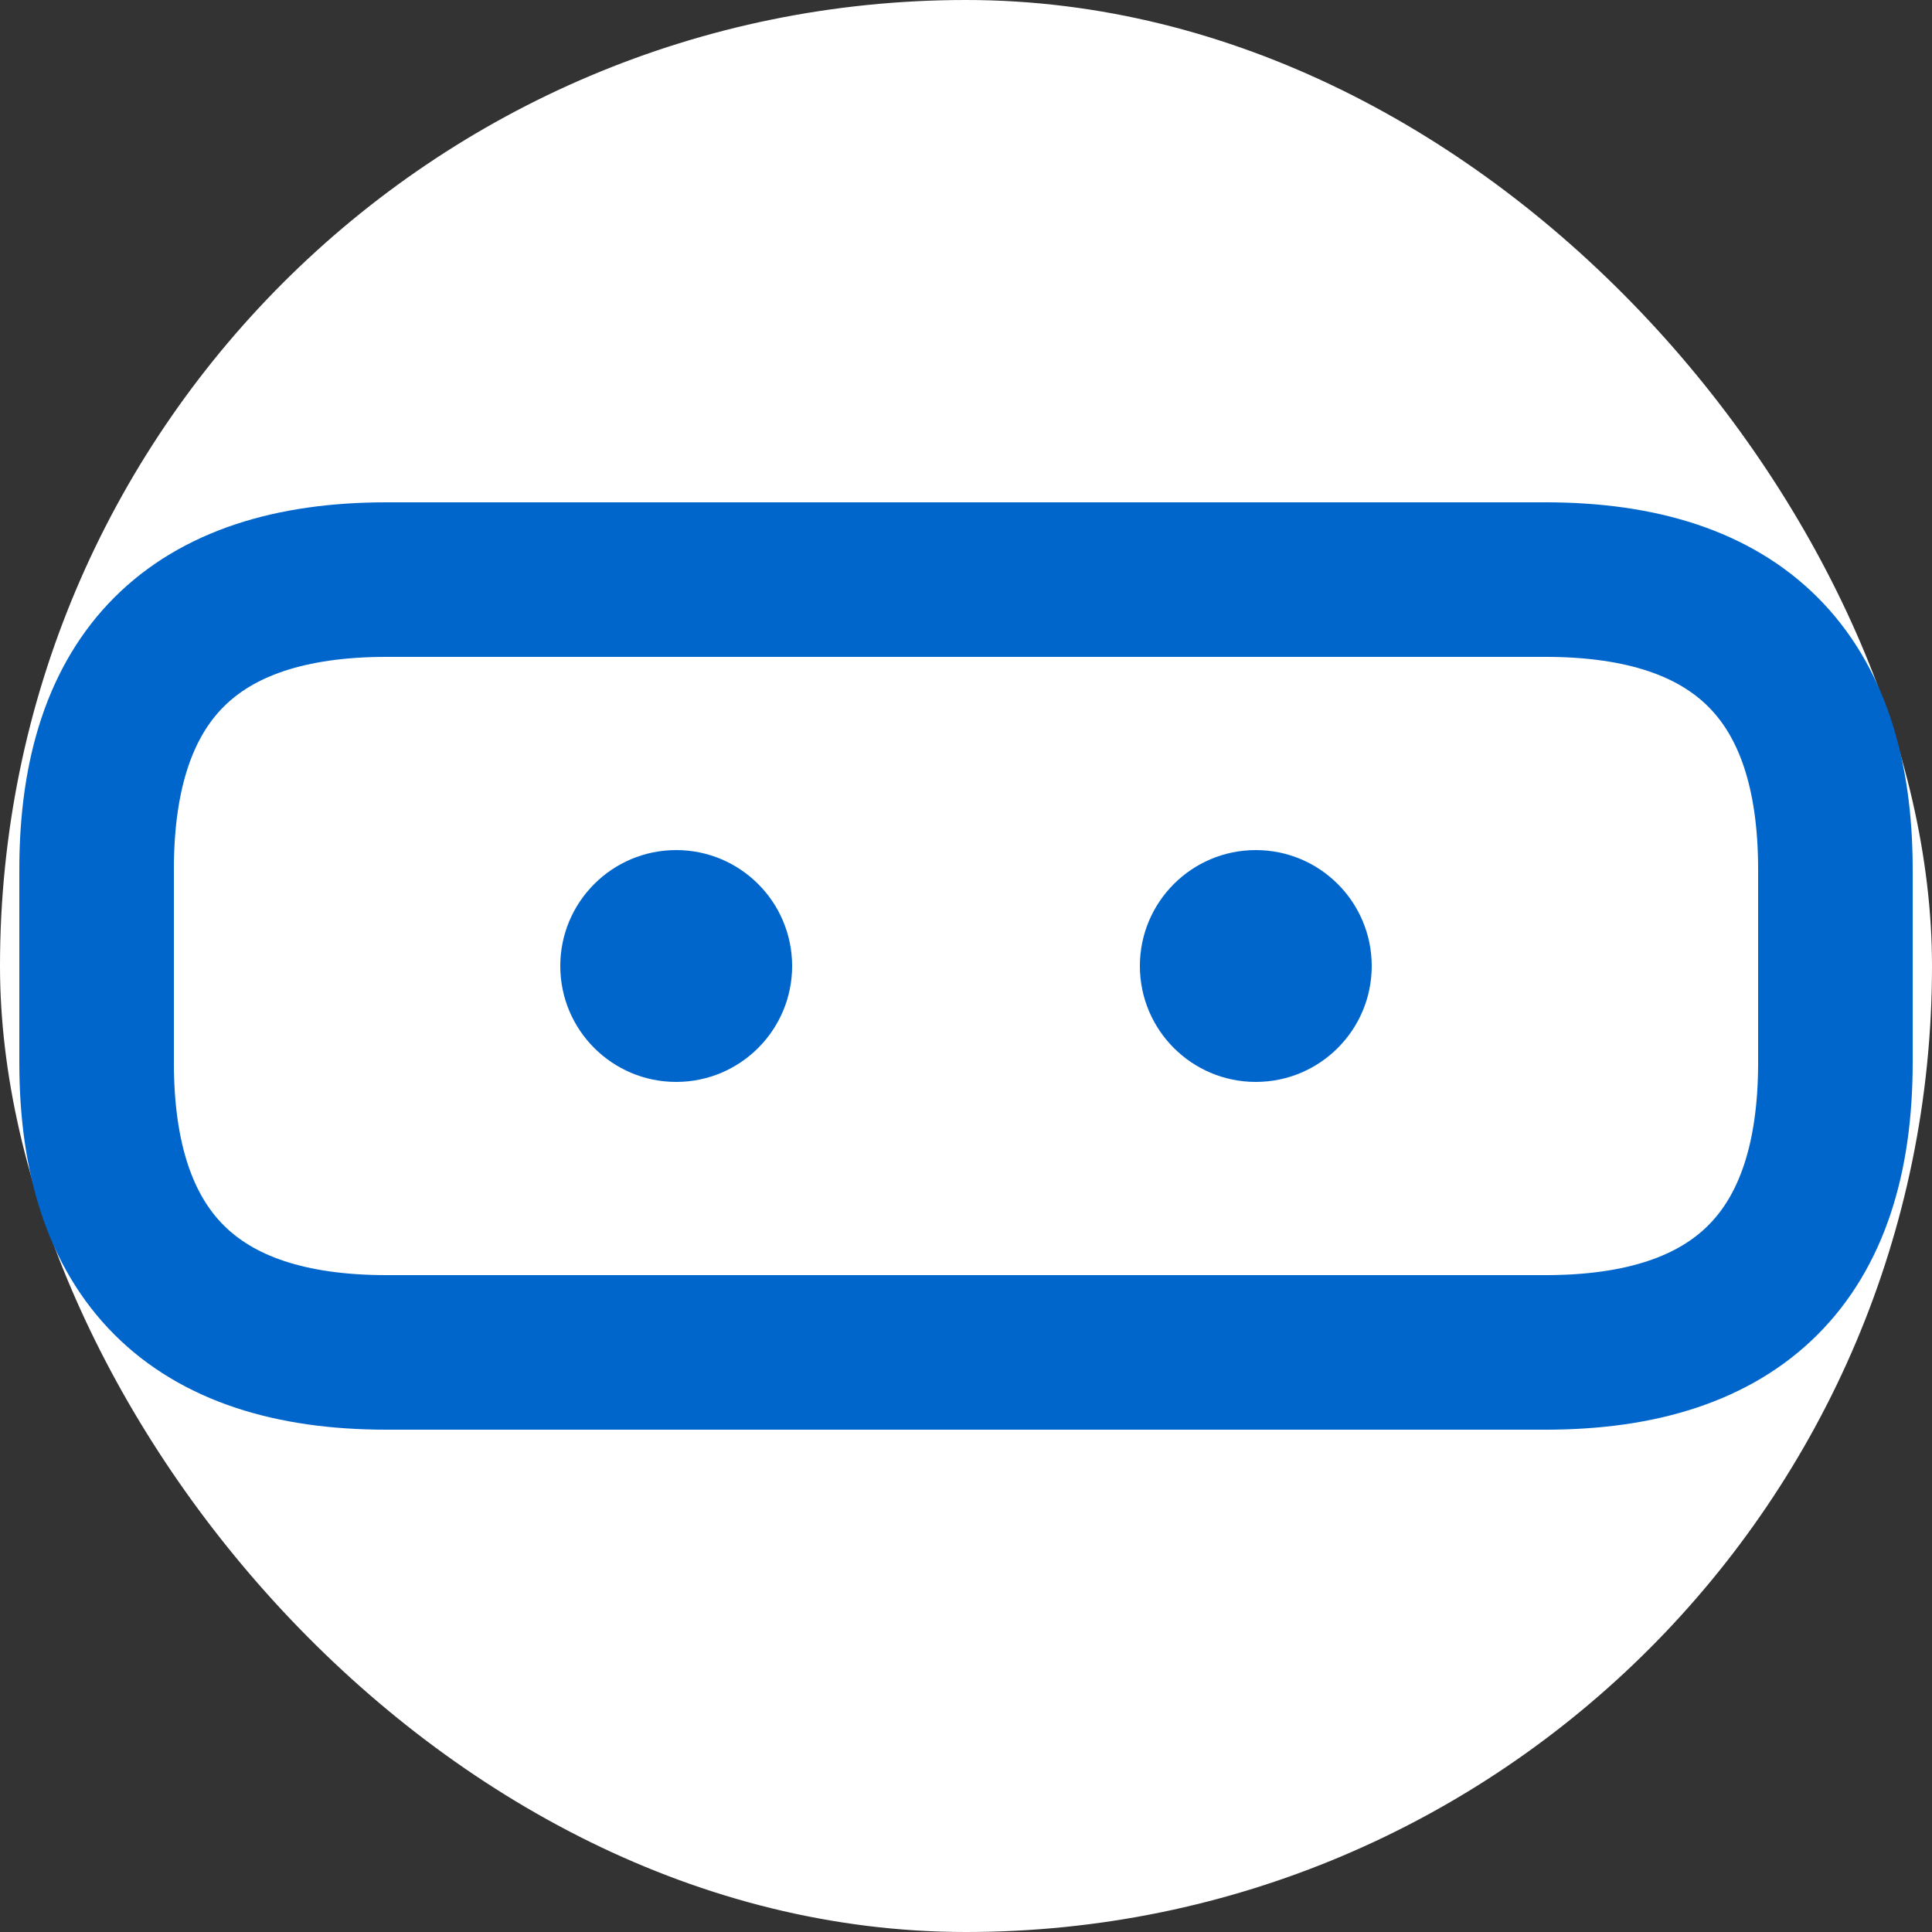
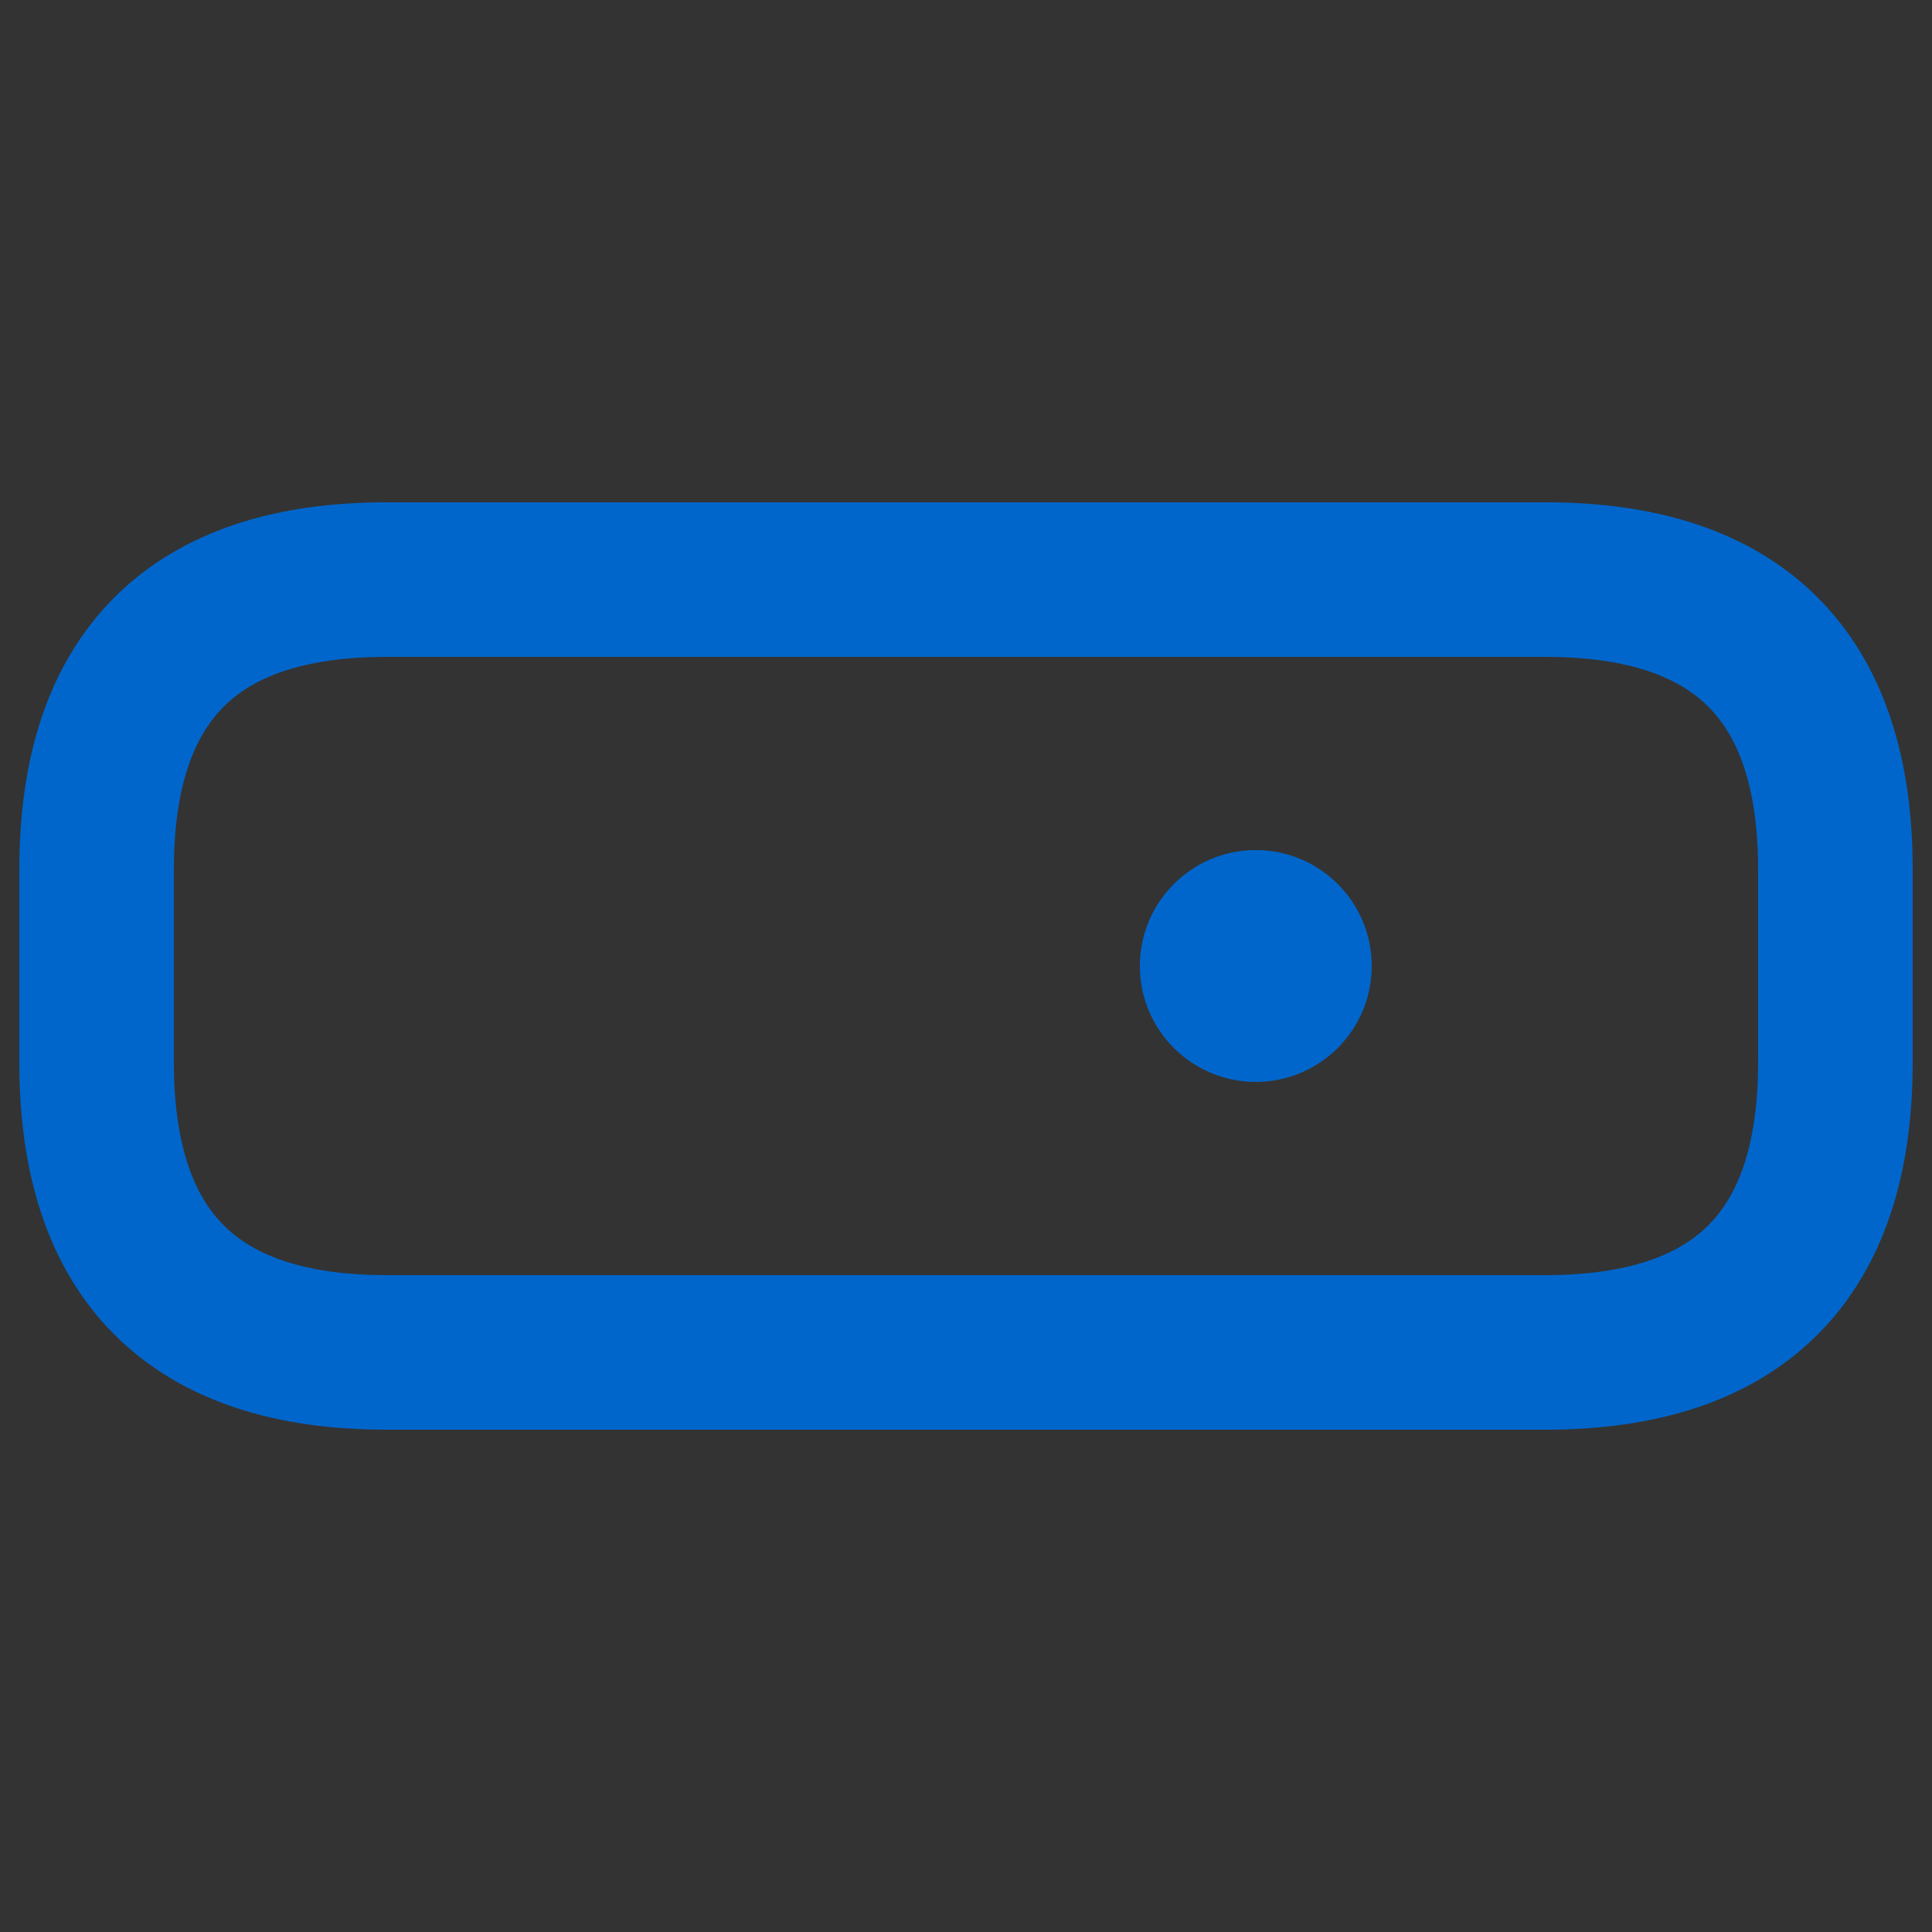
<svg xmlns="http://www.w3.org/2000/svg" width="32" height="32" viewBox="0 0 100 100">
  <rect x="0" y="0" width="100" height="100" fill="#333333" stroke="none" />
-   <rect x="0" y="0" width="100" height="100" rx="50" fill="#ffffff" />
  <path d="M20,30 L80,30 C90,30 95,35 95,45 L95,55 C95,65 90,70 80,70 L20,70 C10,70 5,65 5,55 L5,45 C5,35 10,30 20,30 Z" fill="none" stroke="#0066cc" stroke-width="8" />
-   <circle cx="35" cy="50" r="6" fill="#0066cc" />
  <circle cx="65" cy="50" r="6" fill="#0066cc" />
</svg>